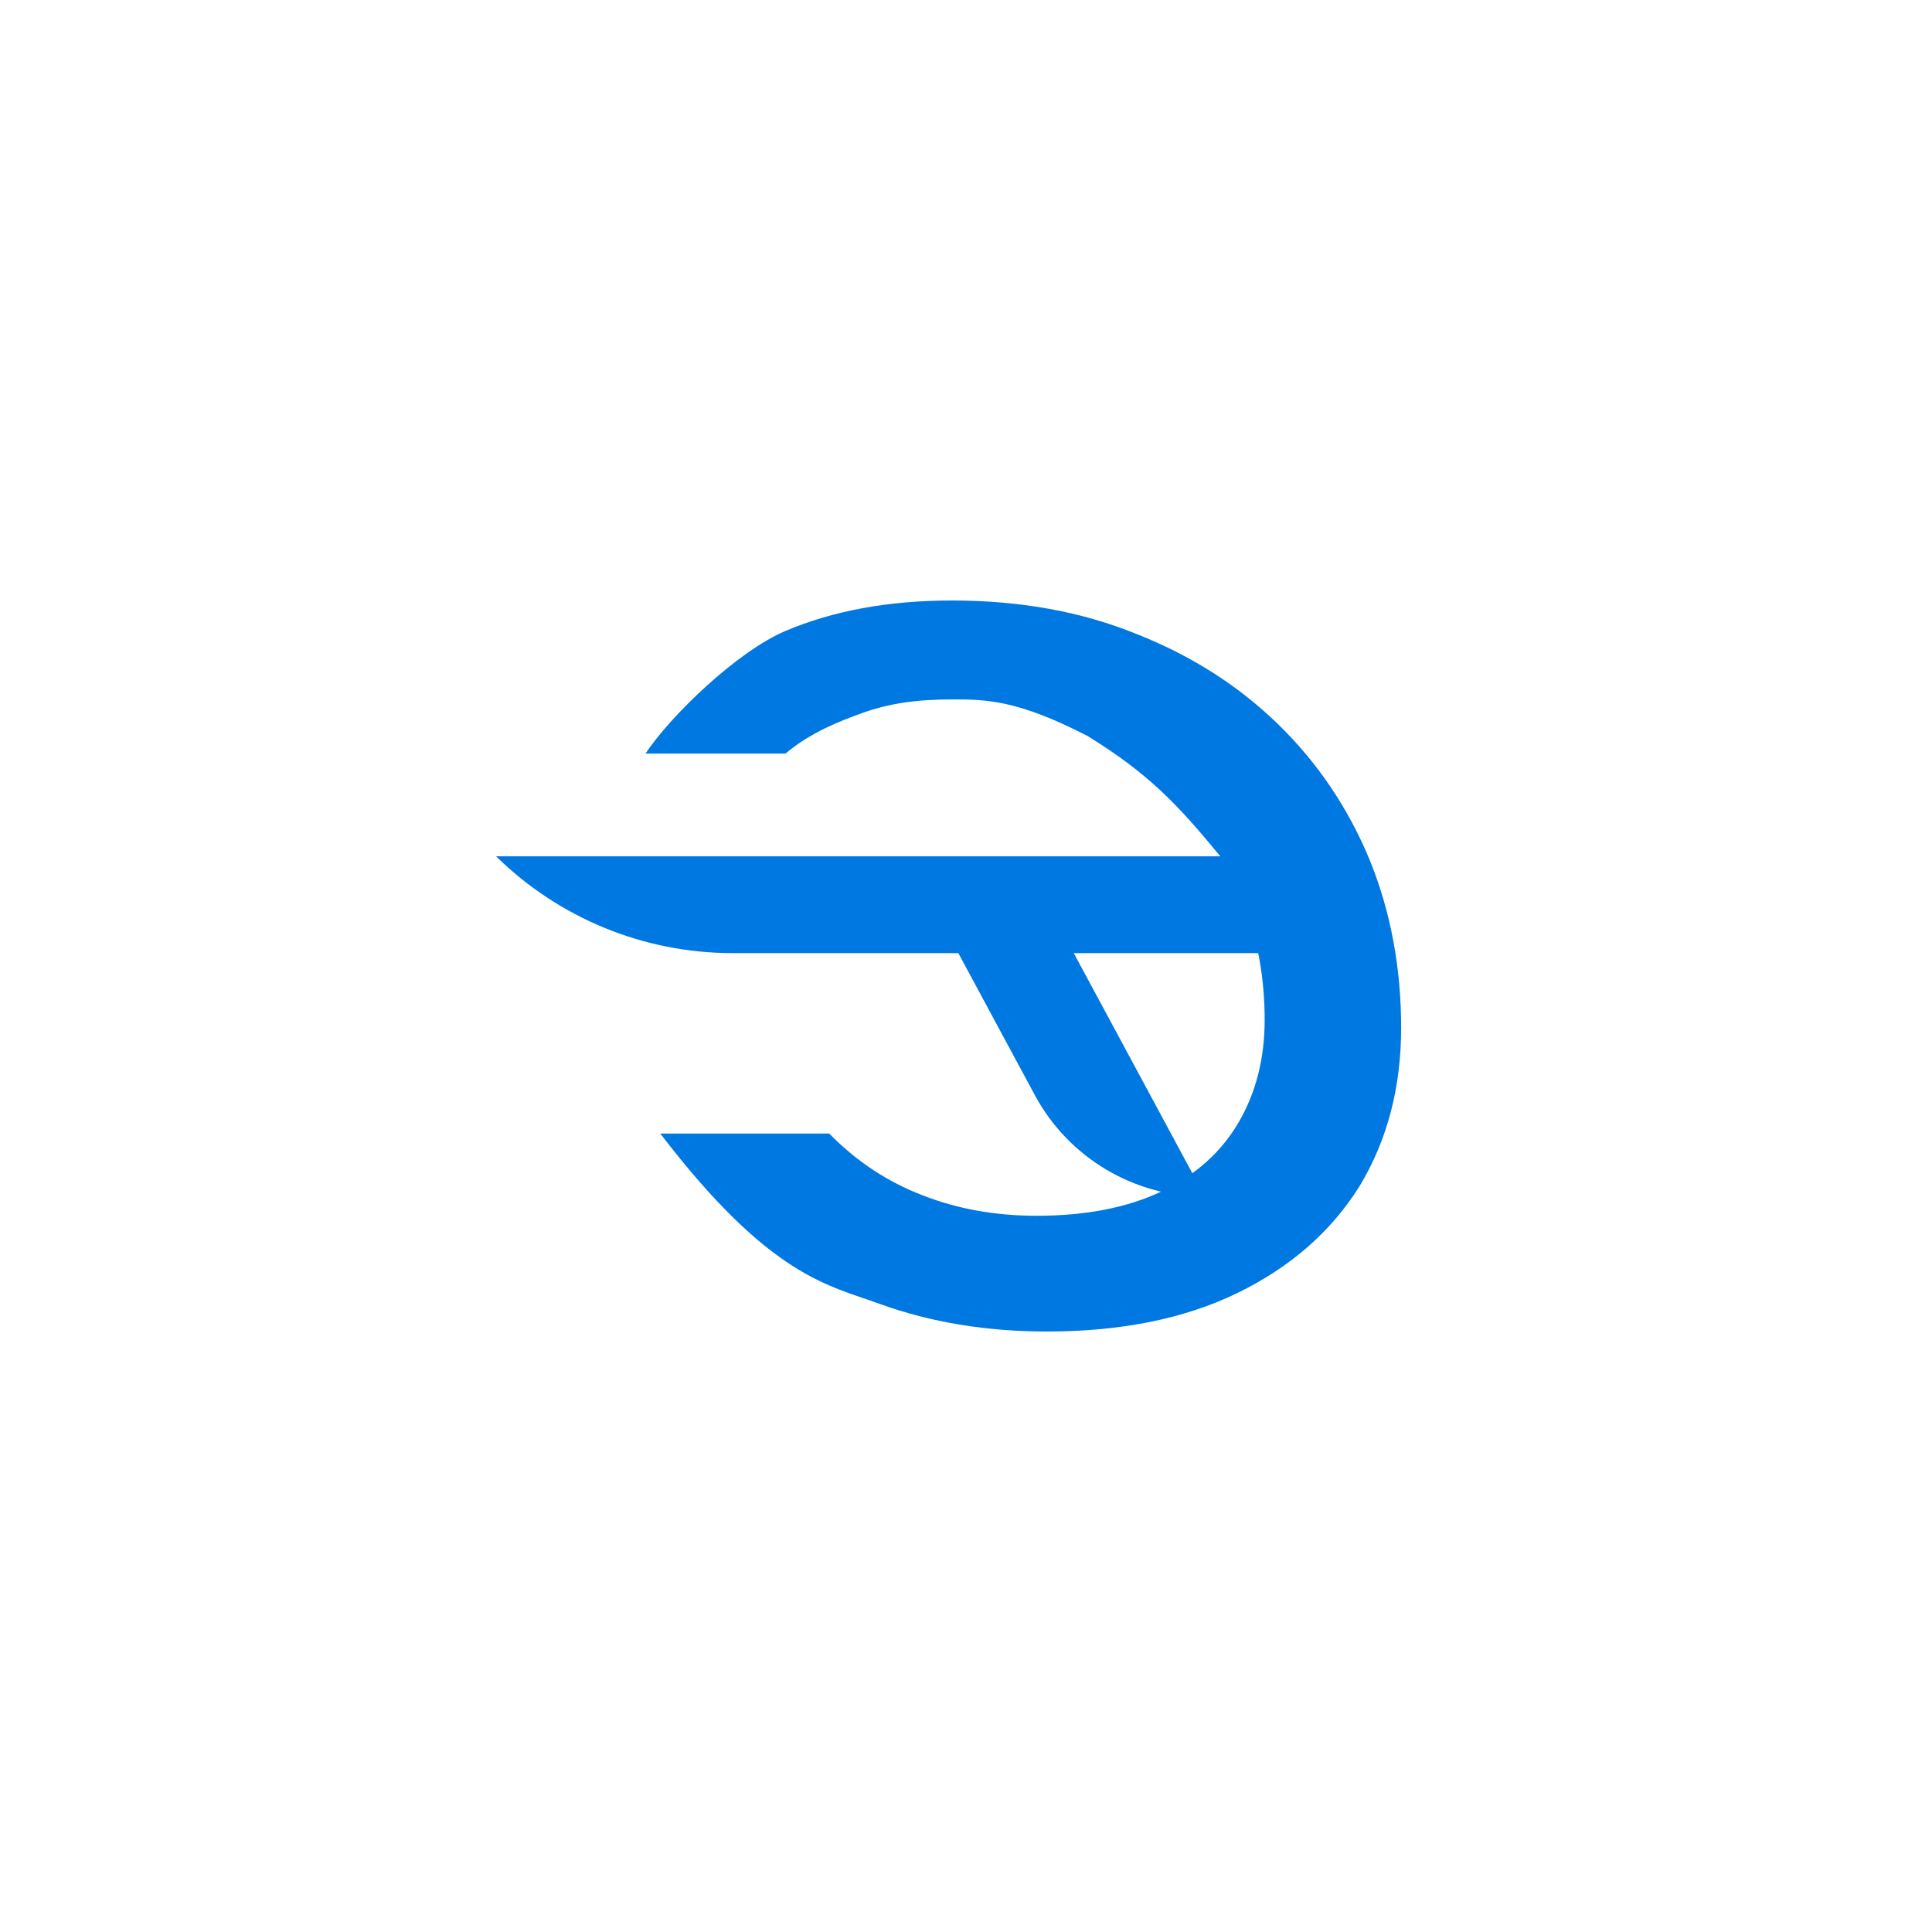
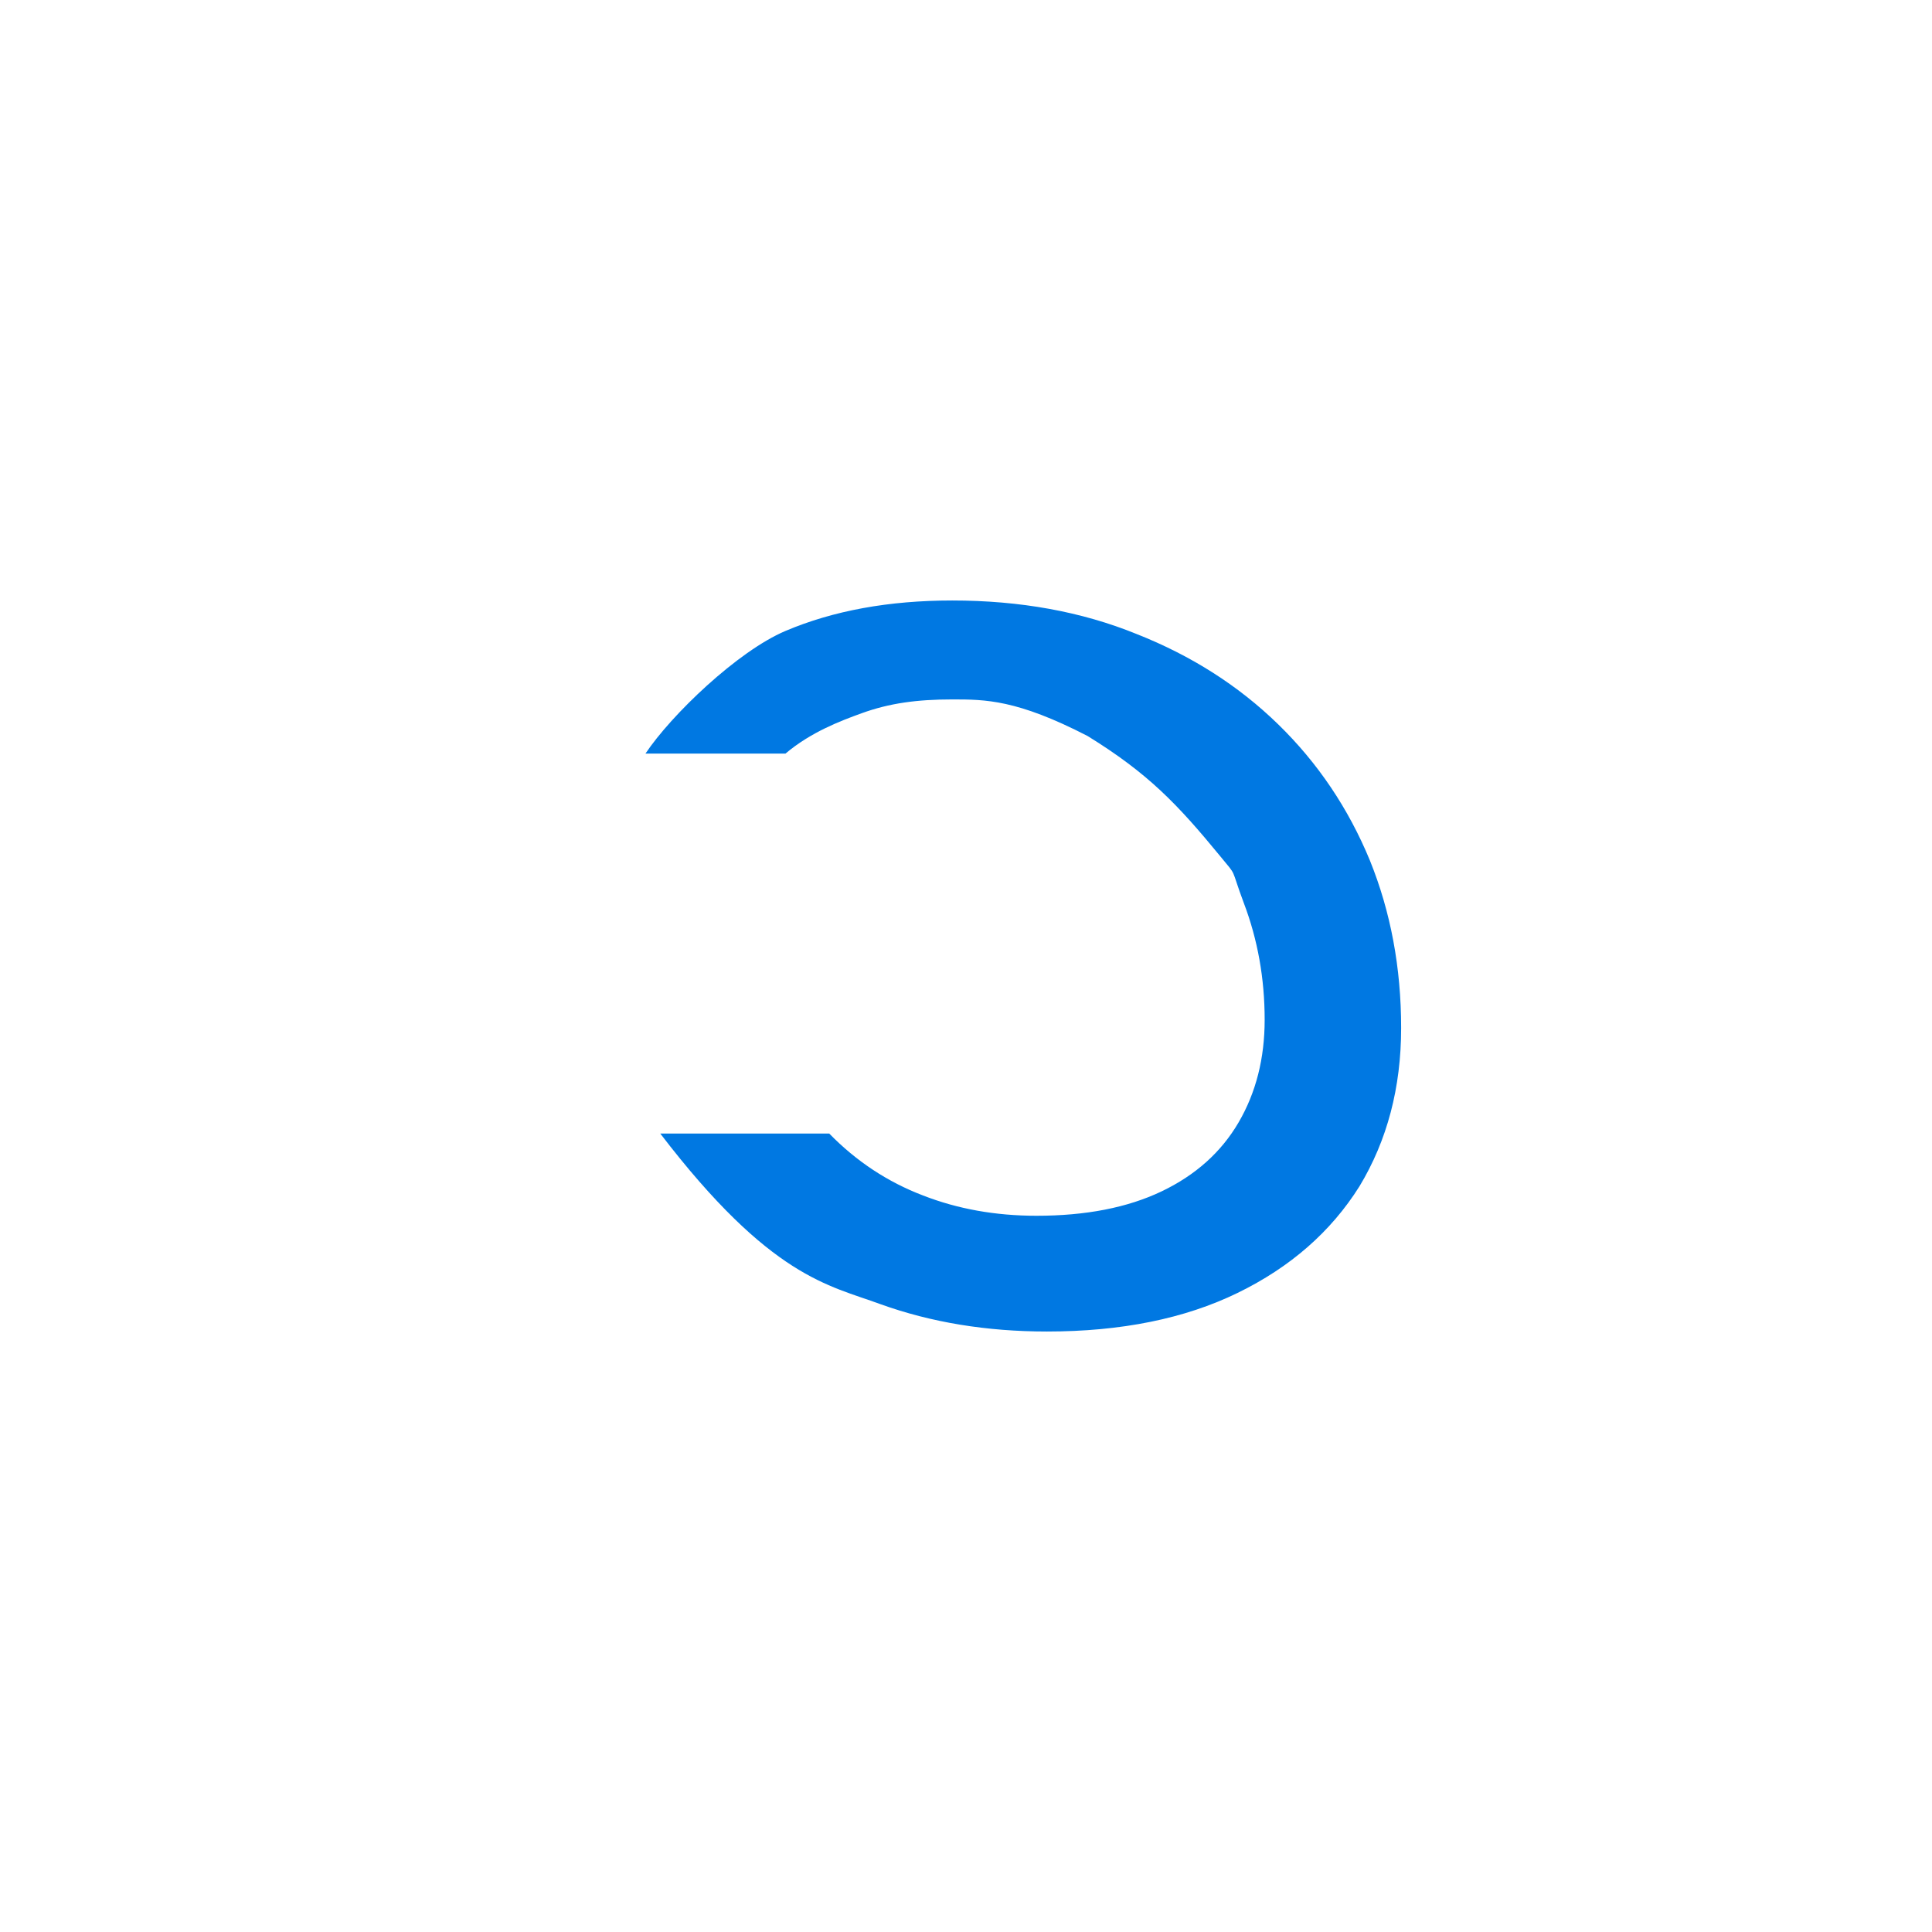
<svg xmlns="http://www.w3.org/2000/svg" width="111" height="111" viewBox="0 0 111 111" fill="none">
  <path d="M60.15 76.5C64.42 76.5 68.071 75.761 71.103 74.283C74.136 72.806 76.47 70.764 78.106 68.158C79.702 65.514 80.5 62.481 80.5 59.058C80.5 55.597 79.901 52.389 78.704 49.433C77.468 46.439 75.712 43.833 73.438 41.617C71.163 39.4 68.45 37.669 65.298 36.425C62.145 35.142 58.614 34.5 54.704 34.5C51.073 34.5 47.881 35.083 45.127 36.25C42.374 37.417 38.56 41.08 37.084 43.297H45.127C46.599 42.055 48.294 41.417 49.508 40.977C51.101 40.399 52.694 40.184 54.712 40.184C56.623 40.184 58.428 40.192 62.484 42.285C65.968 44.435 67.645 46.195 70.109 49.196C71.117 50.424 70.664 49.744 71.462 51.883C72.26 53.983 72.659 56.219 72.659 58.592C72.659 60.808 72.161 62.772 71.163 64.483C70.165 66.194 68.689 67.517 66.734 68.45C64.779 69.383 62.385 69.85 59.552 69.85C57.198 69.85 55.023 69.461 53.028 68.683C50.993 67.906 49.197 66.719 47.641 65.125H37.934C44.278 73.414 47.621 73.836 50.574 74.925C53.487 75.975 56.679 76.5 60.15 76.5Z" fill="#0078E2" />
-   <path d="M69.23 68.755L61.083 53.63L59.706 54.759H72.574L73.317 49.197H28.5V49.197C32.123 52.761 37.001 54.759 42.084 54.759H56.545L54.451 53.63L59.453 62.916C61.39 66.513 65.145 68.755 69.23 68.755V68.755Z" fill="#0078E2" />
</svg>